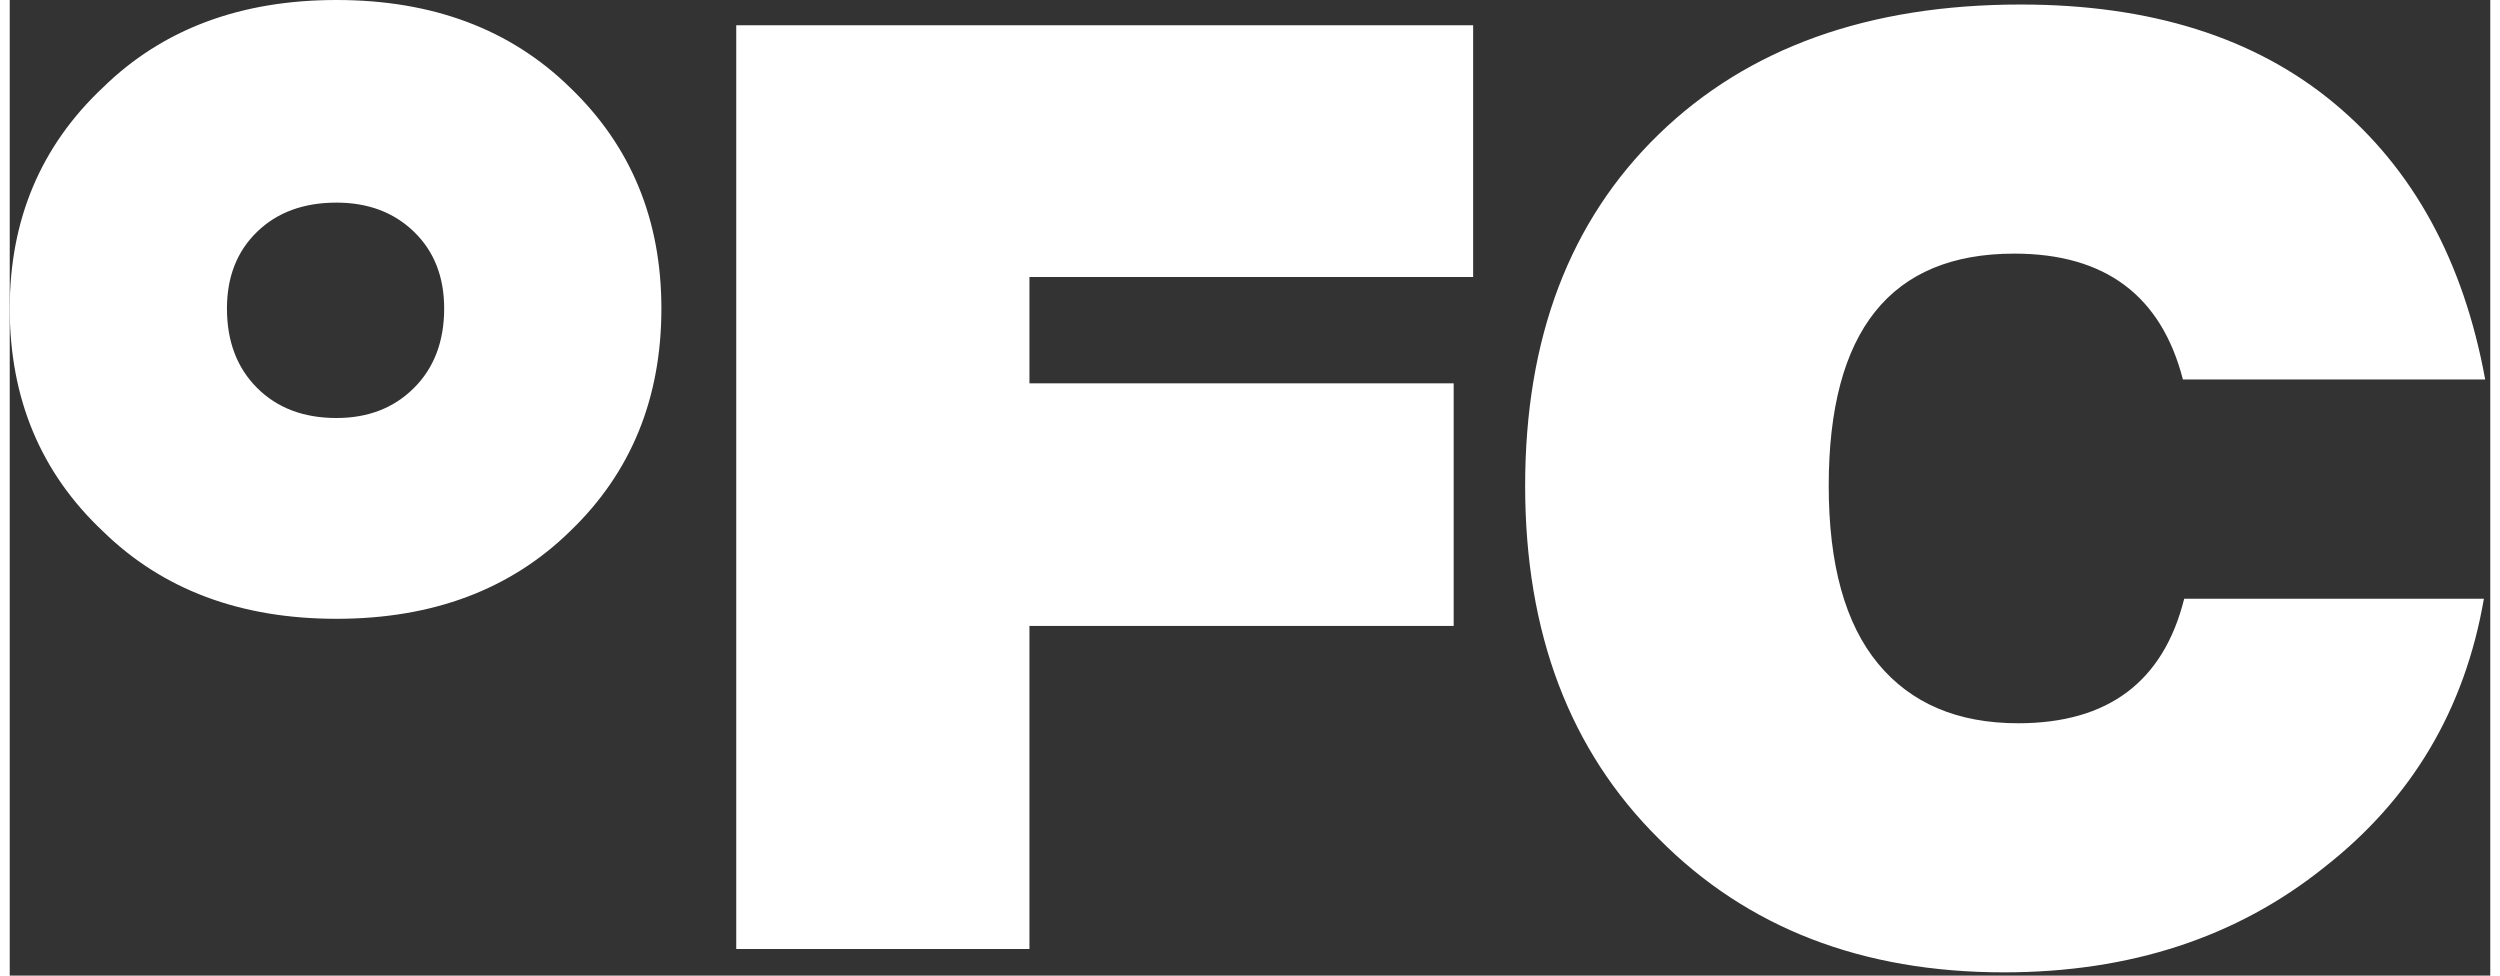
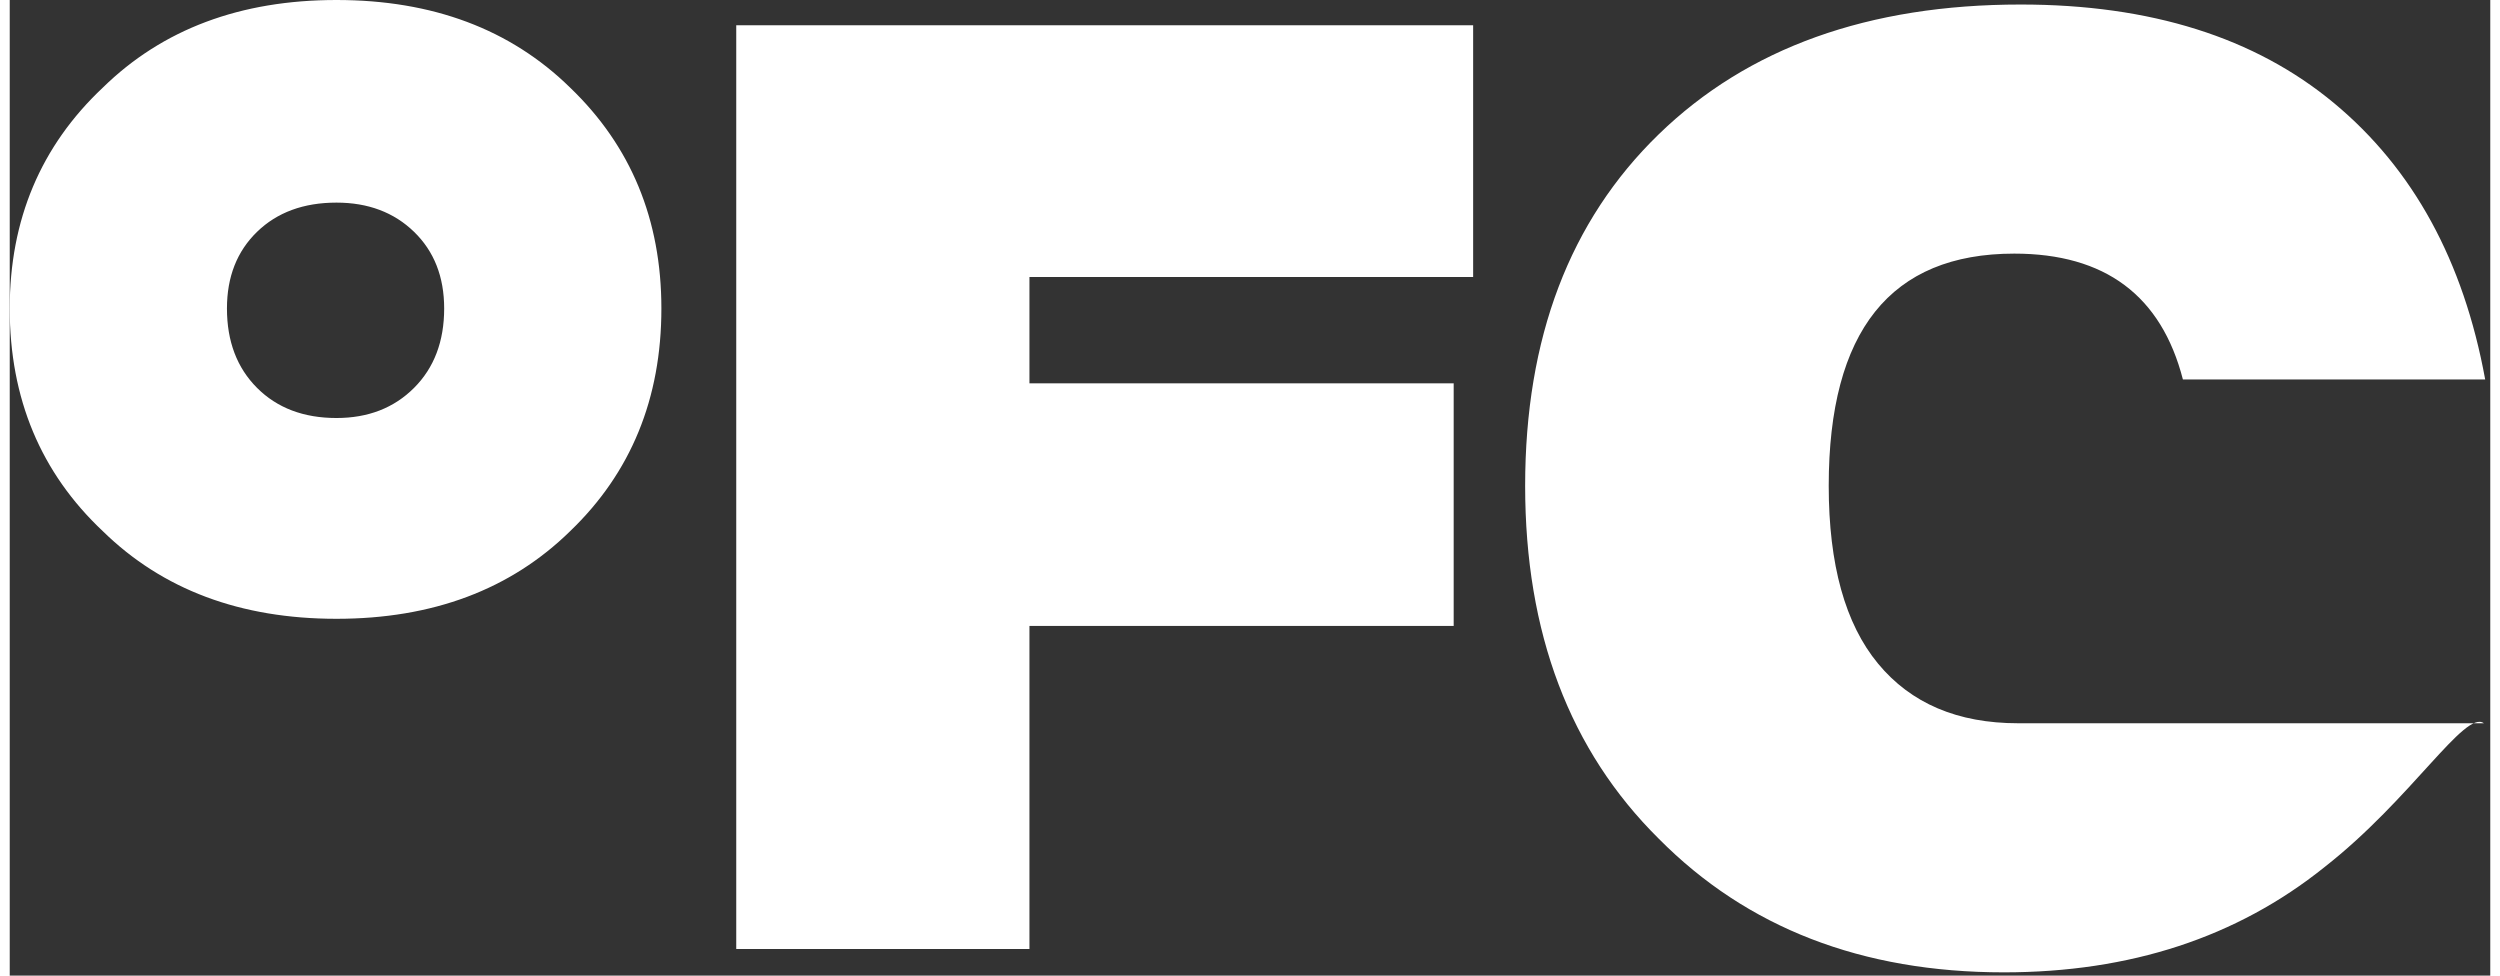
<svg xmlns="http://www.w3.org/2000/svg" width="82" height="32" viewBox="0 0 478 188" fill="none">
  <rect x="0" y="0" width="478" height="188" fill="#333333" stroke="none" />
-   <path fill-rule="evenodd" clip-rule="evenodd" d="M77.912 74.747C81.782 70.878 83.717 65.777 83.717 59.446C83.717 53.35 81.782 48.425 77.912 44.672C74.043 40.921 69.061 39.044 62.963 39.044C56.632 39.044 51.531 40.921 47.662 44.672C43.793 48.425 41.858 53.35 41.858 59.446C41.858 65.777 43.793 70.878 47.662 74.747C51.531 78.616 56.632 80.551 62.963 80.551C69.061 80.551 74.043 78.616 77.912 74.747ZM62.963 119.243C44.438 119.243 29.429 113.615 17.939 102.359C5.979 91.103 0 76.8 0 59.446C0 42.329 5.979 28.14 17.939 16.884C29.429 5.628 44.438 0 62.963 0C81.487 0 96.498 5.628 107.987 16.884C119.713 28.14 125.574 42.329 125.574 59.446C125.574 76.8 119.713 91.103 107.987 102.359C96.498 113.615 81.487 119.243 62.963 119.243V119.243ZM281.999 53.372H196.499V73.872H278.249V120.622H196.499V182.872H139.999V4.872H281.999V53.372ZM317.77 161.622C300.603 144.622 292.02 121.956 292.02 93.622C292.02 65.122 300.603 42.539 317.77 25.872C334.937 9.206 358.187 0.872 387.52 0.872C412.52 0.872 432.645 7.206 447.895 19.872C463.145 32.539 472.853 50.289 477.02 73.122H418.77C414.603 56.956 403.77 48.872 386.27 48.872C362.437 48.872 350.52 63.789 350.52 93.622C350.52 108.789 353.687 120.206 360.02 127.872C366.353 135.539 375.353 139.372 387.02 139.372C404.353 139.372 415.02 131.372 419.02 115.372H476.77C473.103 136.706 462.853 153.956 446.02 167.122C429.187 180.622 408.603 187.372 384.27 187.372C356.937 187.372 334.77 178.789 317.77 161.622Z" fill="white" />
+   <path fill-rule="evenodd" clip-rule="evenodd" d="M77.912 74.747C81.782 70.878 83.717 65.777 83.717 59.446C83.717 53.35 81.782 48.425 77.912 44.672C74.043 40.921 69.061 39.044 62.963 39.044C56.632 39.044 51.531 40.921 47.662 44.672C43.793 48.425 41.858 53.35 41.858 59.446C41.858 65.777 43.793 70.878 47.662 74.747C51.531 78.616 56.632 80.551 62.963 80.551C69.061 80.551 74.043 78.616 77.912 74.747ZM62.963 119.243C44.438 119.243 29.429 113.615 17.939 102.359C5.979 91.103 0 76.8 0 59.446C0 42.329 5.979 28.14 17.939 16.884C29.429 5.628 44.438 0 62.963 0C81.487 0 96.498 5.628 107.987 16.884C119.713 28.14 125.574 42.329 125.574 59.446C125.574 76.8 119.713 91.103 107.987 102.359C96.498 113.615 81.487 119.243 62.963 119.243V119.243ZM281.999 53.372H196.499V73.872H278.249V120.622H196.499V182.872H139.999V4.872H281.999V53.372ZM317.77 161.622C300.603 144.622 292.02 121.956 292.02 93.622C292.02 65.122 300.603 42.539 317.77 25.872C334.937 9.206 358.187 0.872 387.52 0.872C412.52 0.872 432.645 7.206 447.895 19.872C463.145 32.539 472.853 50.289 477.02 73.122H418.77C414.603 56.956 403.77 48.872 386.27 48.872C362.437 48.872 350.52 63.789 350.52 93.622C350.52 108.789 353.687 120.206 360.02 127.872C366.353 135.539 375.353 139.372 387.02 139.372H476.77C473.103 136.706 462.853 153.956 446.02 167.122C429.187 180.622 408.603 187.372 384.27 187.372C356.937 187.372 334.77 178.789 317.77 161.622Z" fill="white" />
</svg>